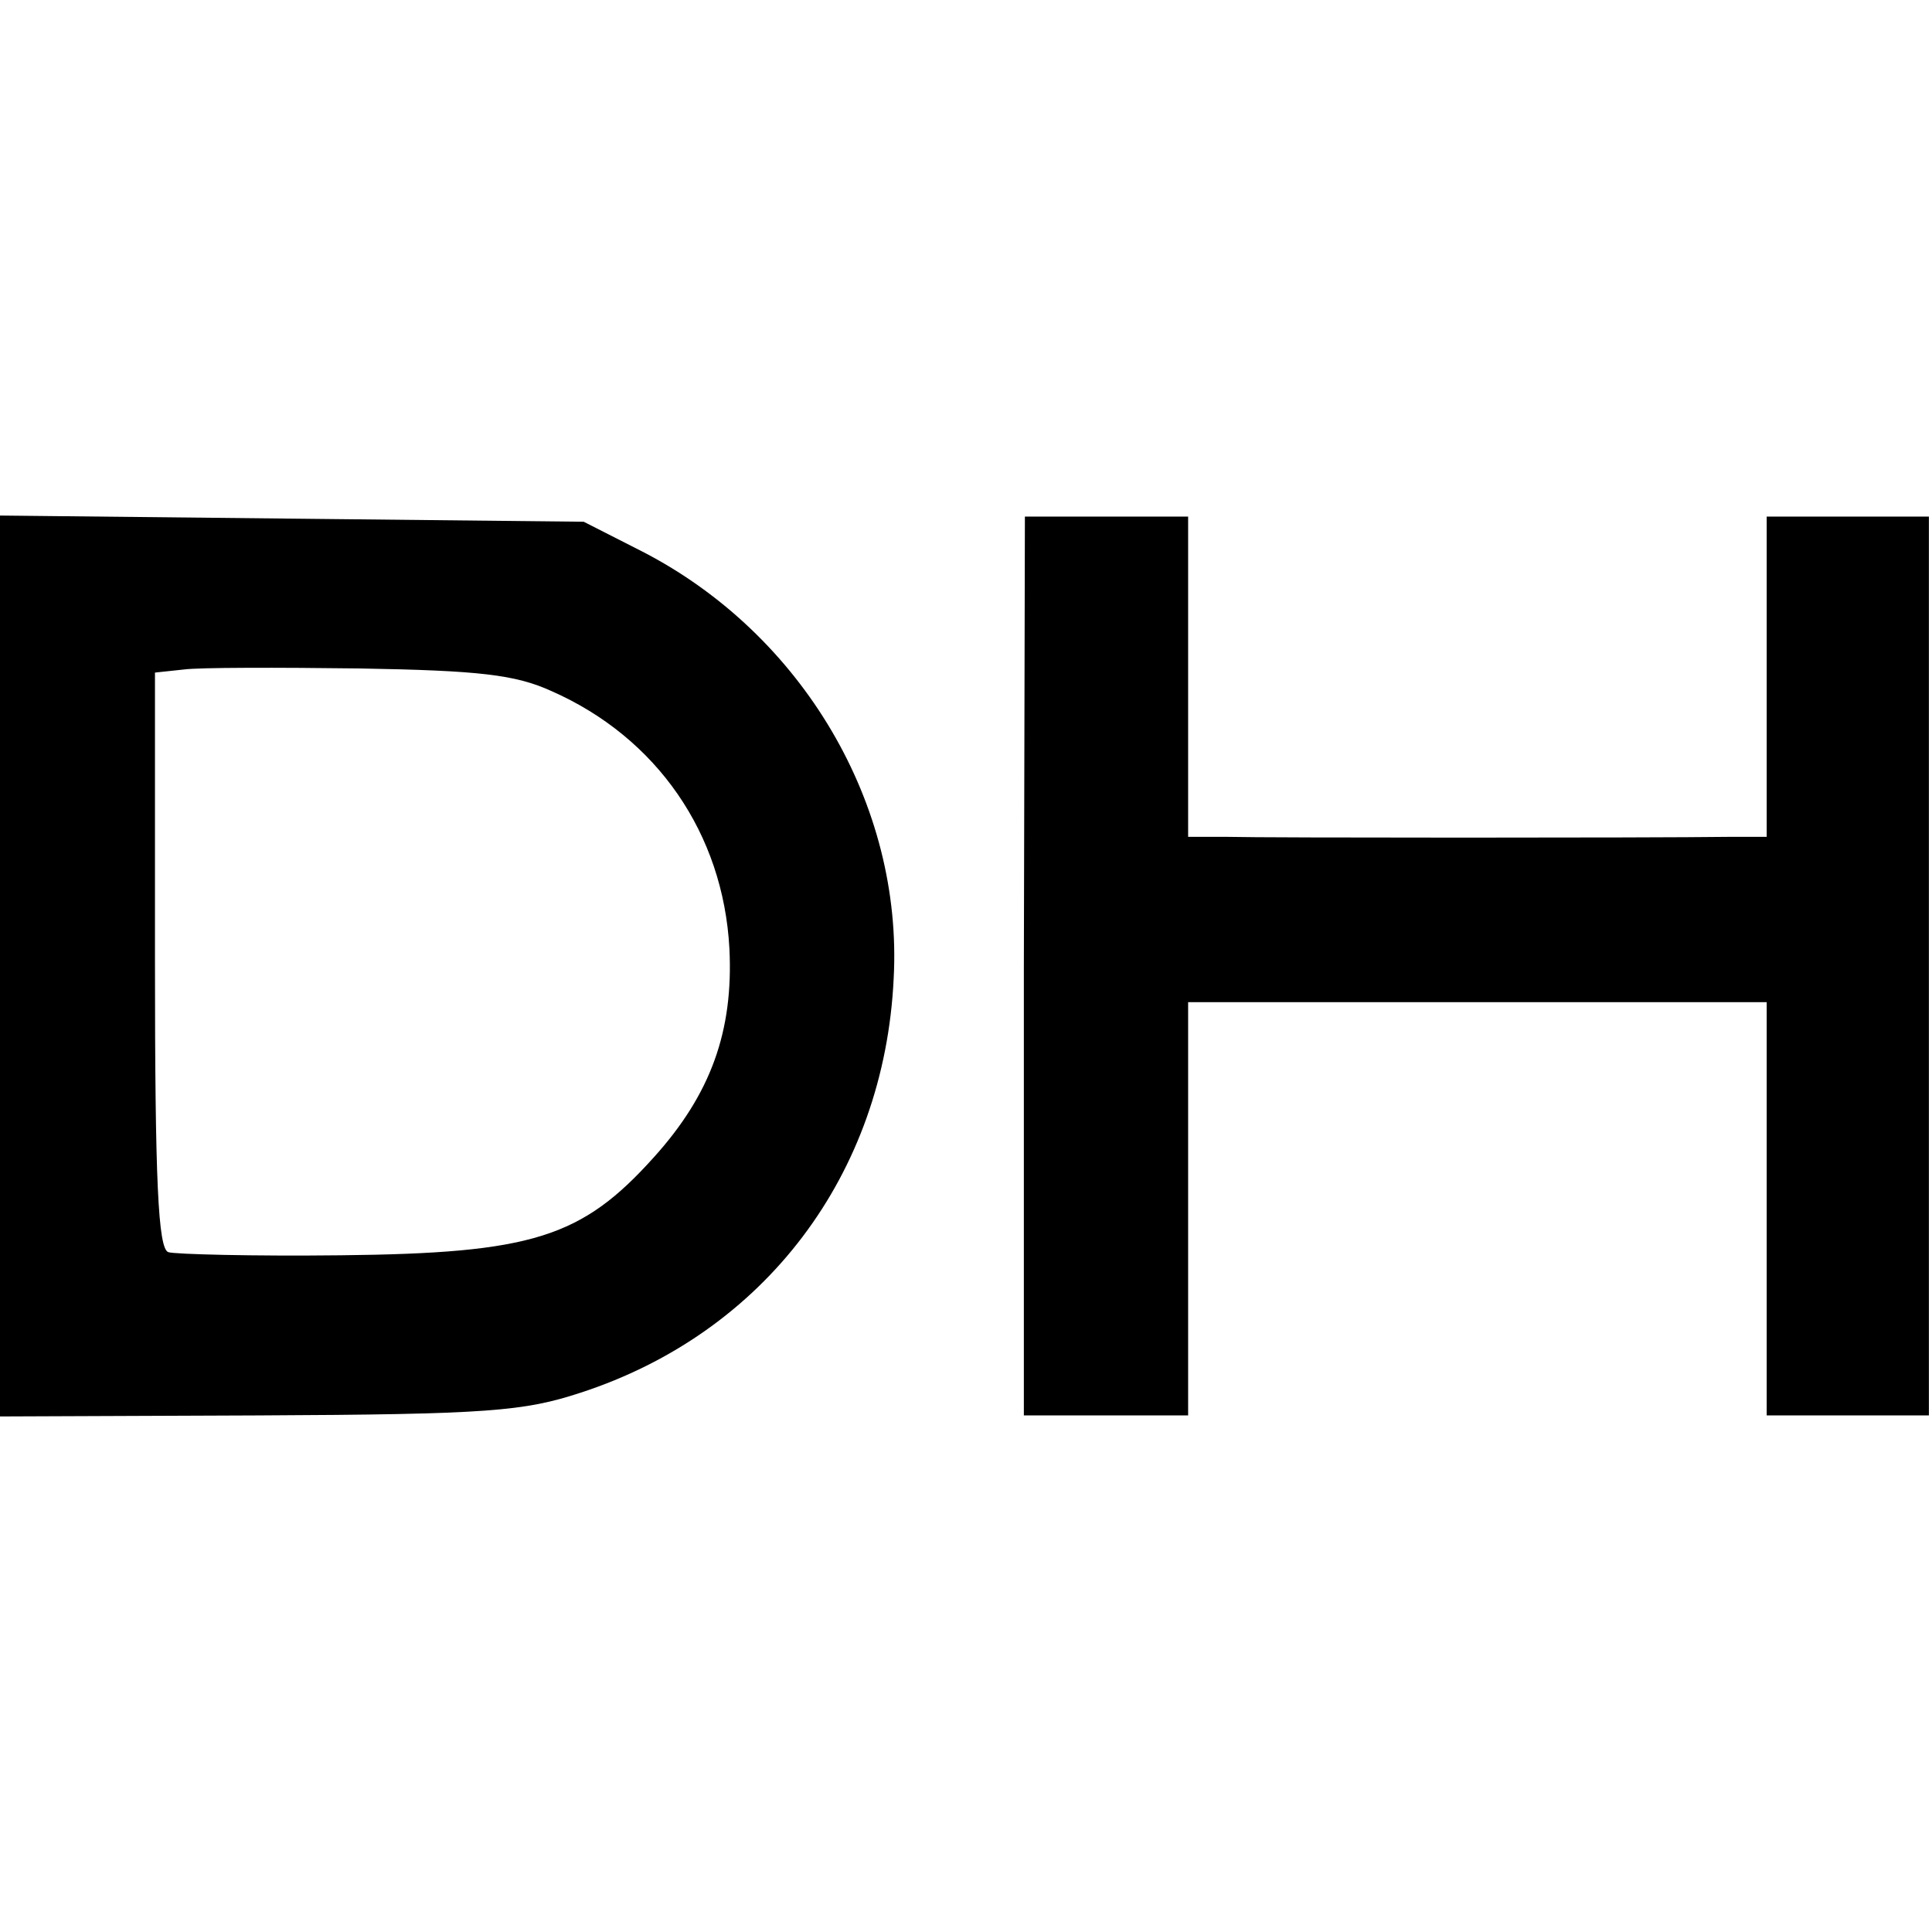
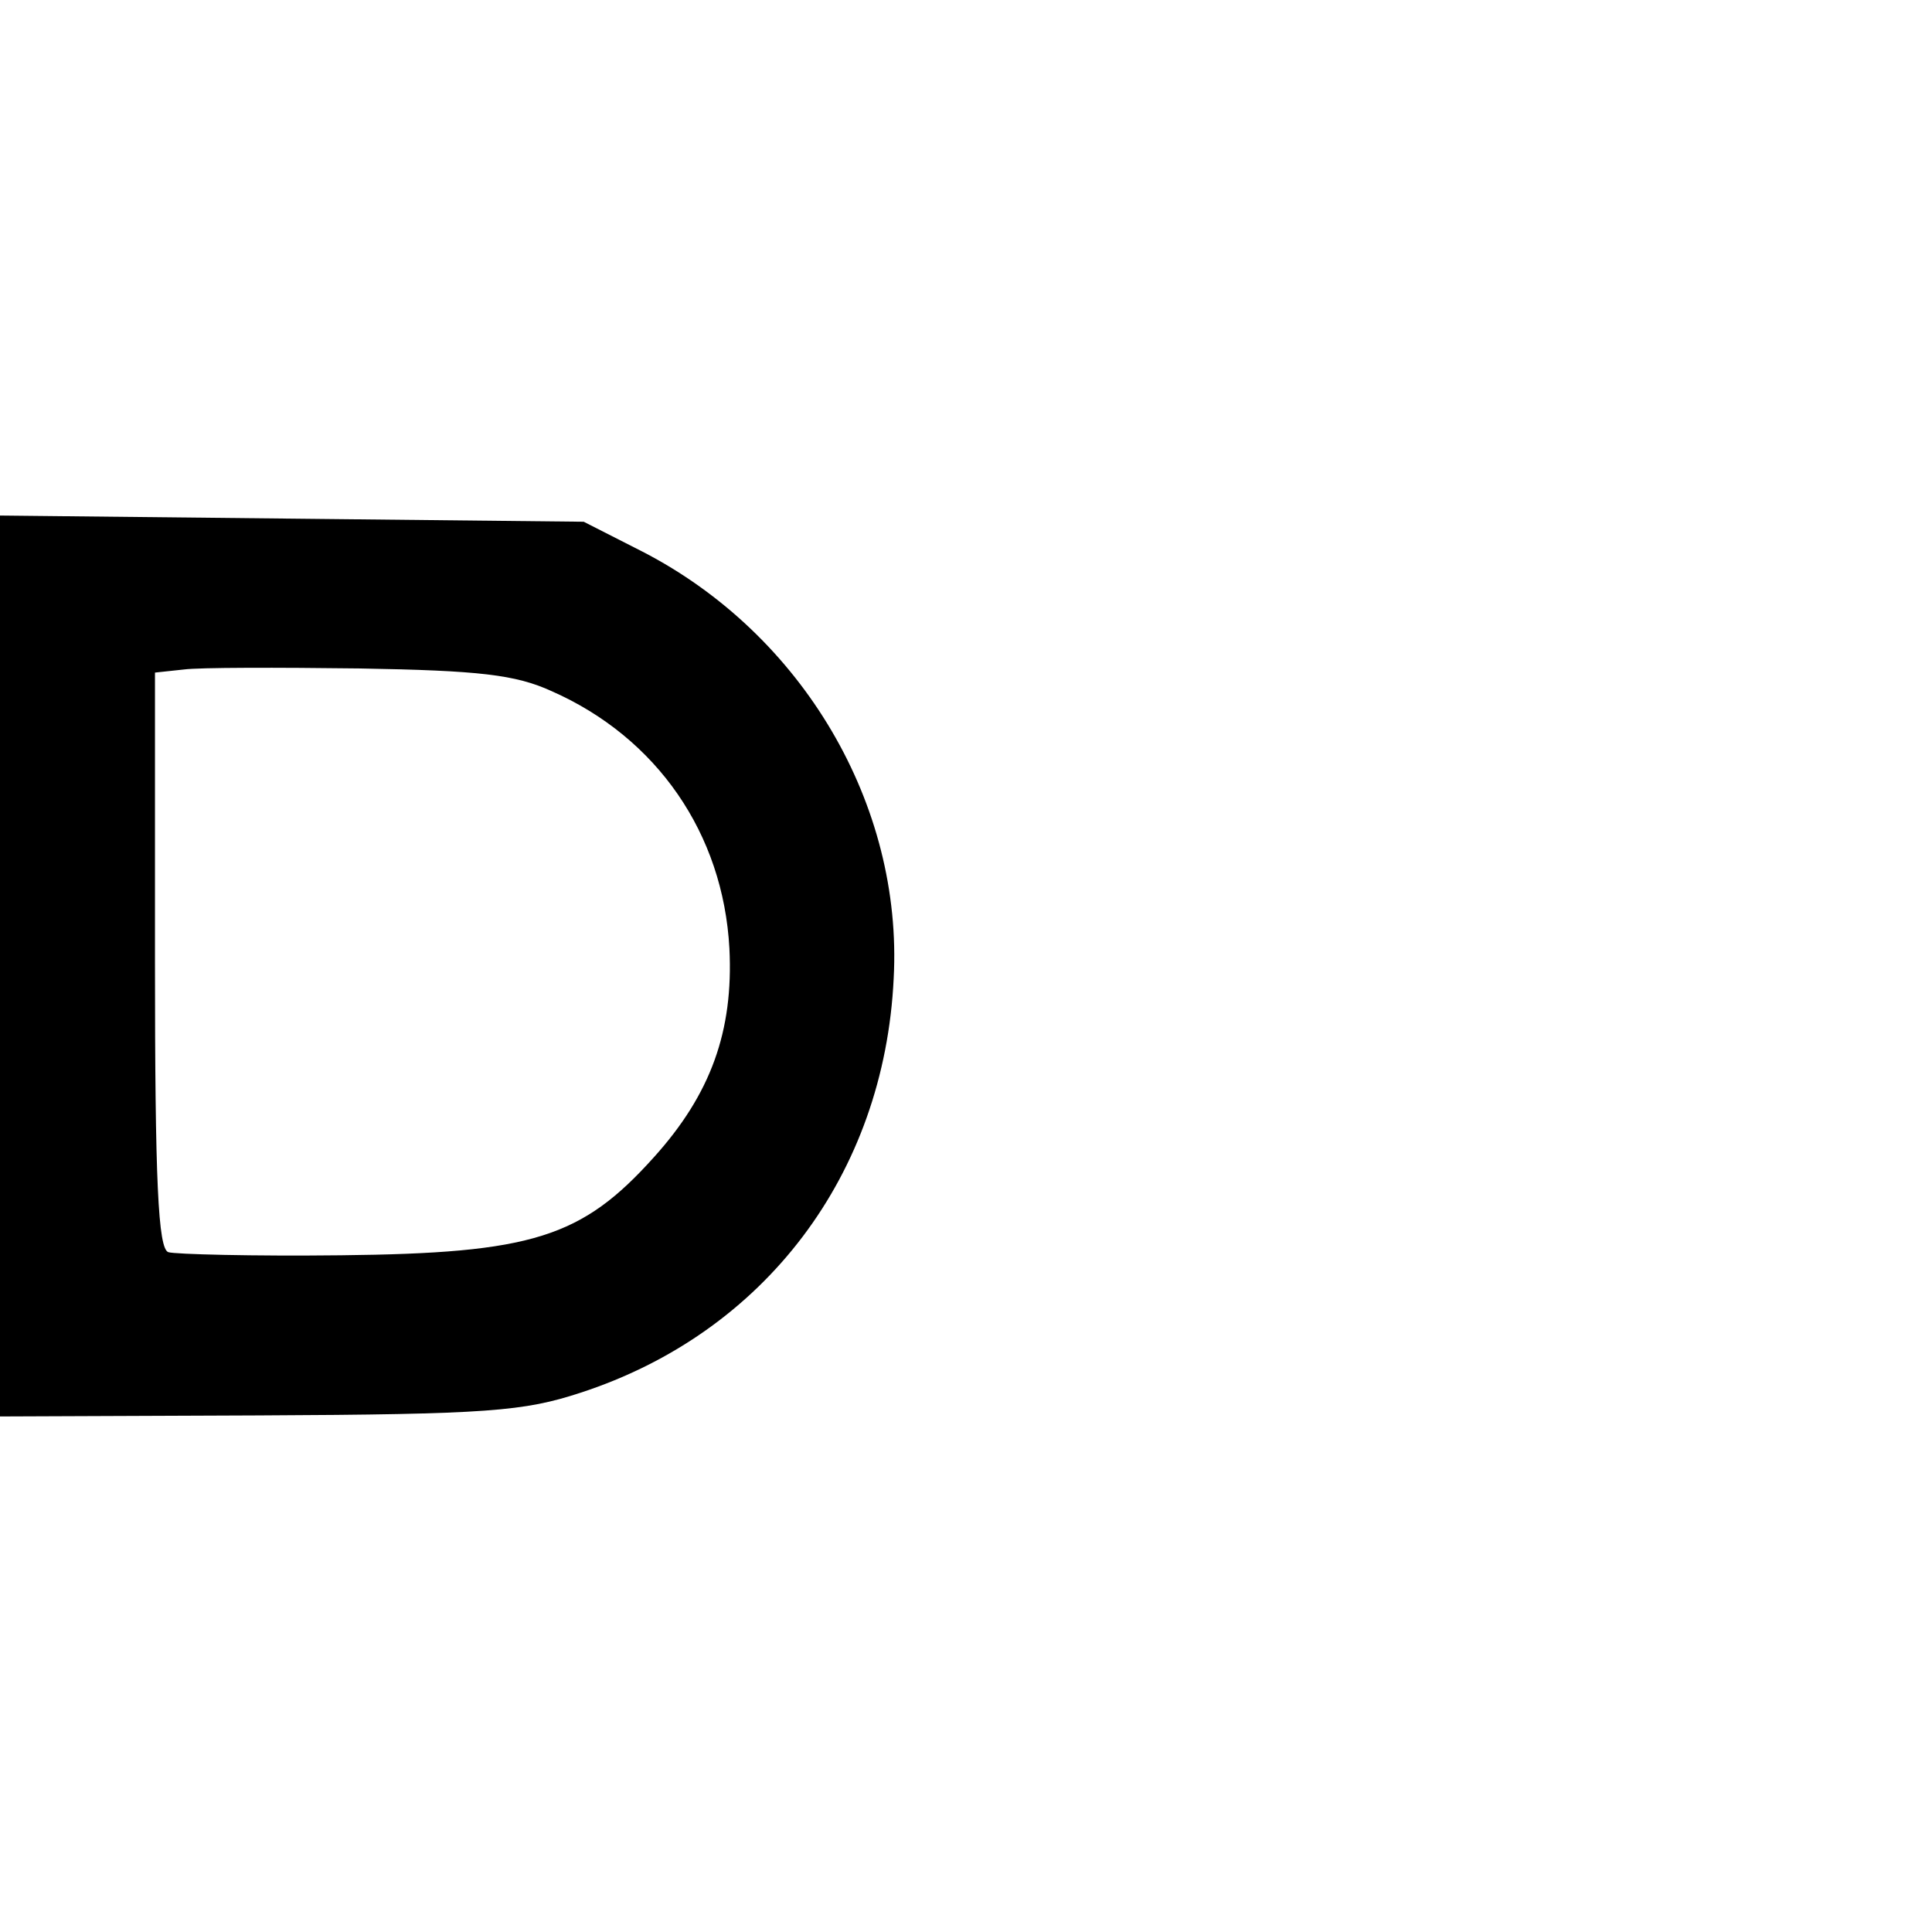
<svg xmlns="http://www.w3.org/2000/svg" version="1.0" width="187pt" height="187pt" viewBox="0 0 187 187" preserveAspectRatio="xMidYMid meet">
  <g transform="translate(0,187) scale(0.1,-0.1)" fill="#000000" stroke="none">
    <path d="M0 935 l0 -436 250 1 c223 1 257 4 312 22 178 58 294 211 303 401 9 168 -88 333 -243 413 l-57 29 -282 3 -283 3 0 -436z m534 266 c102 -45 166 -138 172 -249 4 -80 -18 -141 -73 -202 -70 -78 -118 -93 -303 -95 -85 -1 -161 1 -167 3 -10 3 -13 69 -13 282 l0 279 28 3 c15 2 91 2 170 1 116 -2 151 -6 186 -22z" />
-     <path d="M991 935 l0 -435 80 0 79 0 0 200 0 200 280 0 280 0 0 -200 0 -200 79 0 78 0 0 435 0 435 -78 0 -79 0 0 -155 0 -155 -37 0 c-75 -1 -449 -1 -485 0 l-38 0 0 155 0 155 -79 0 -79 0 -1 -435z" />
  </g>
</svg>